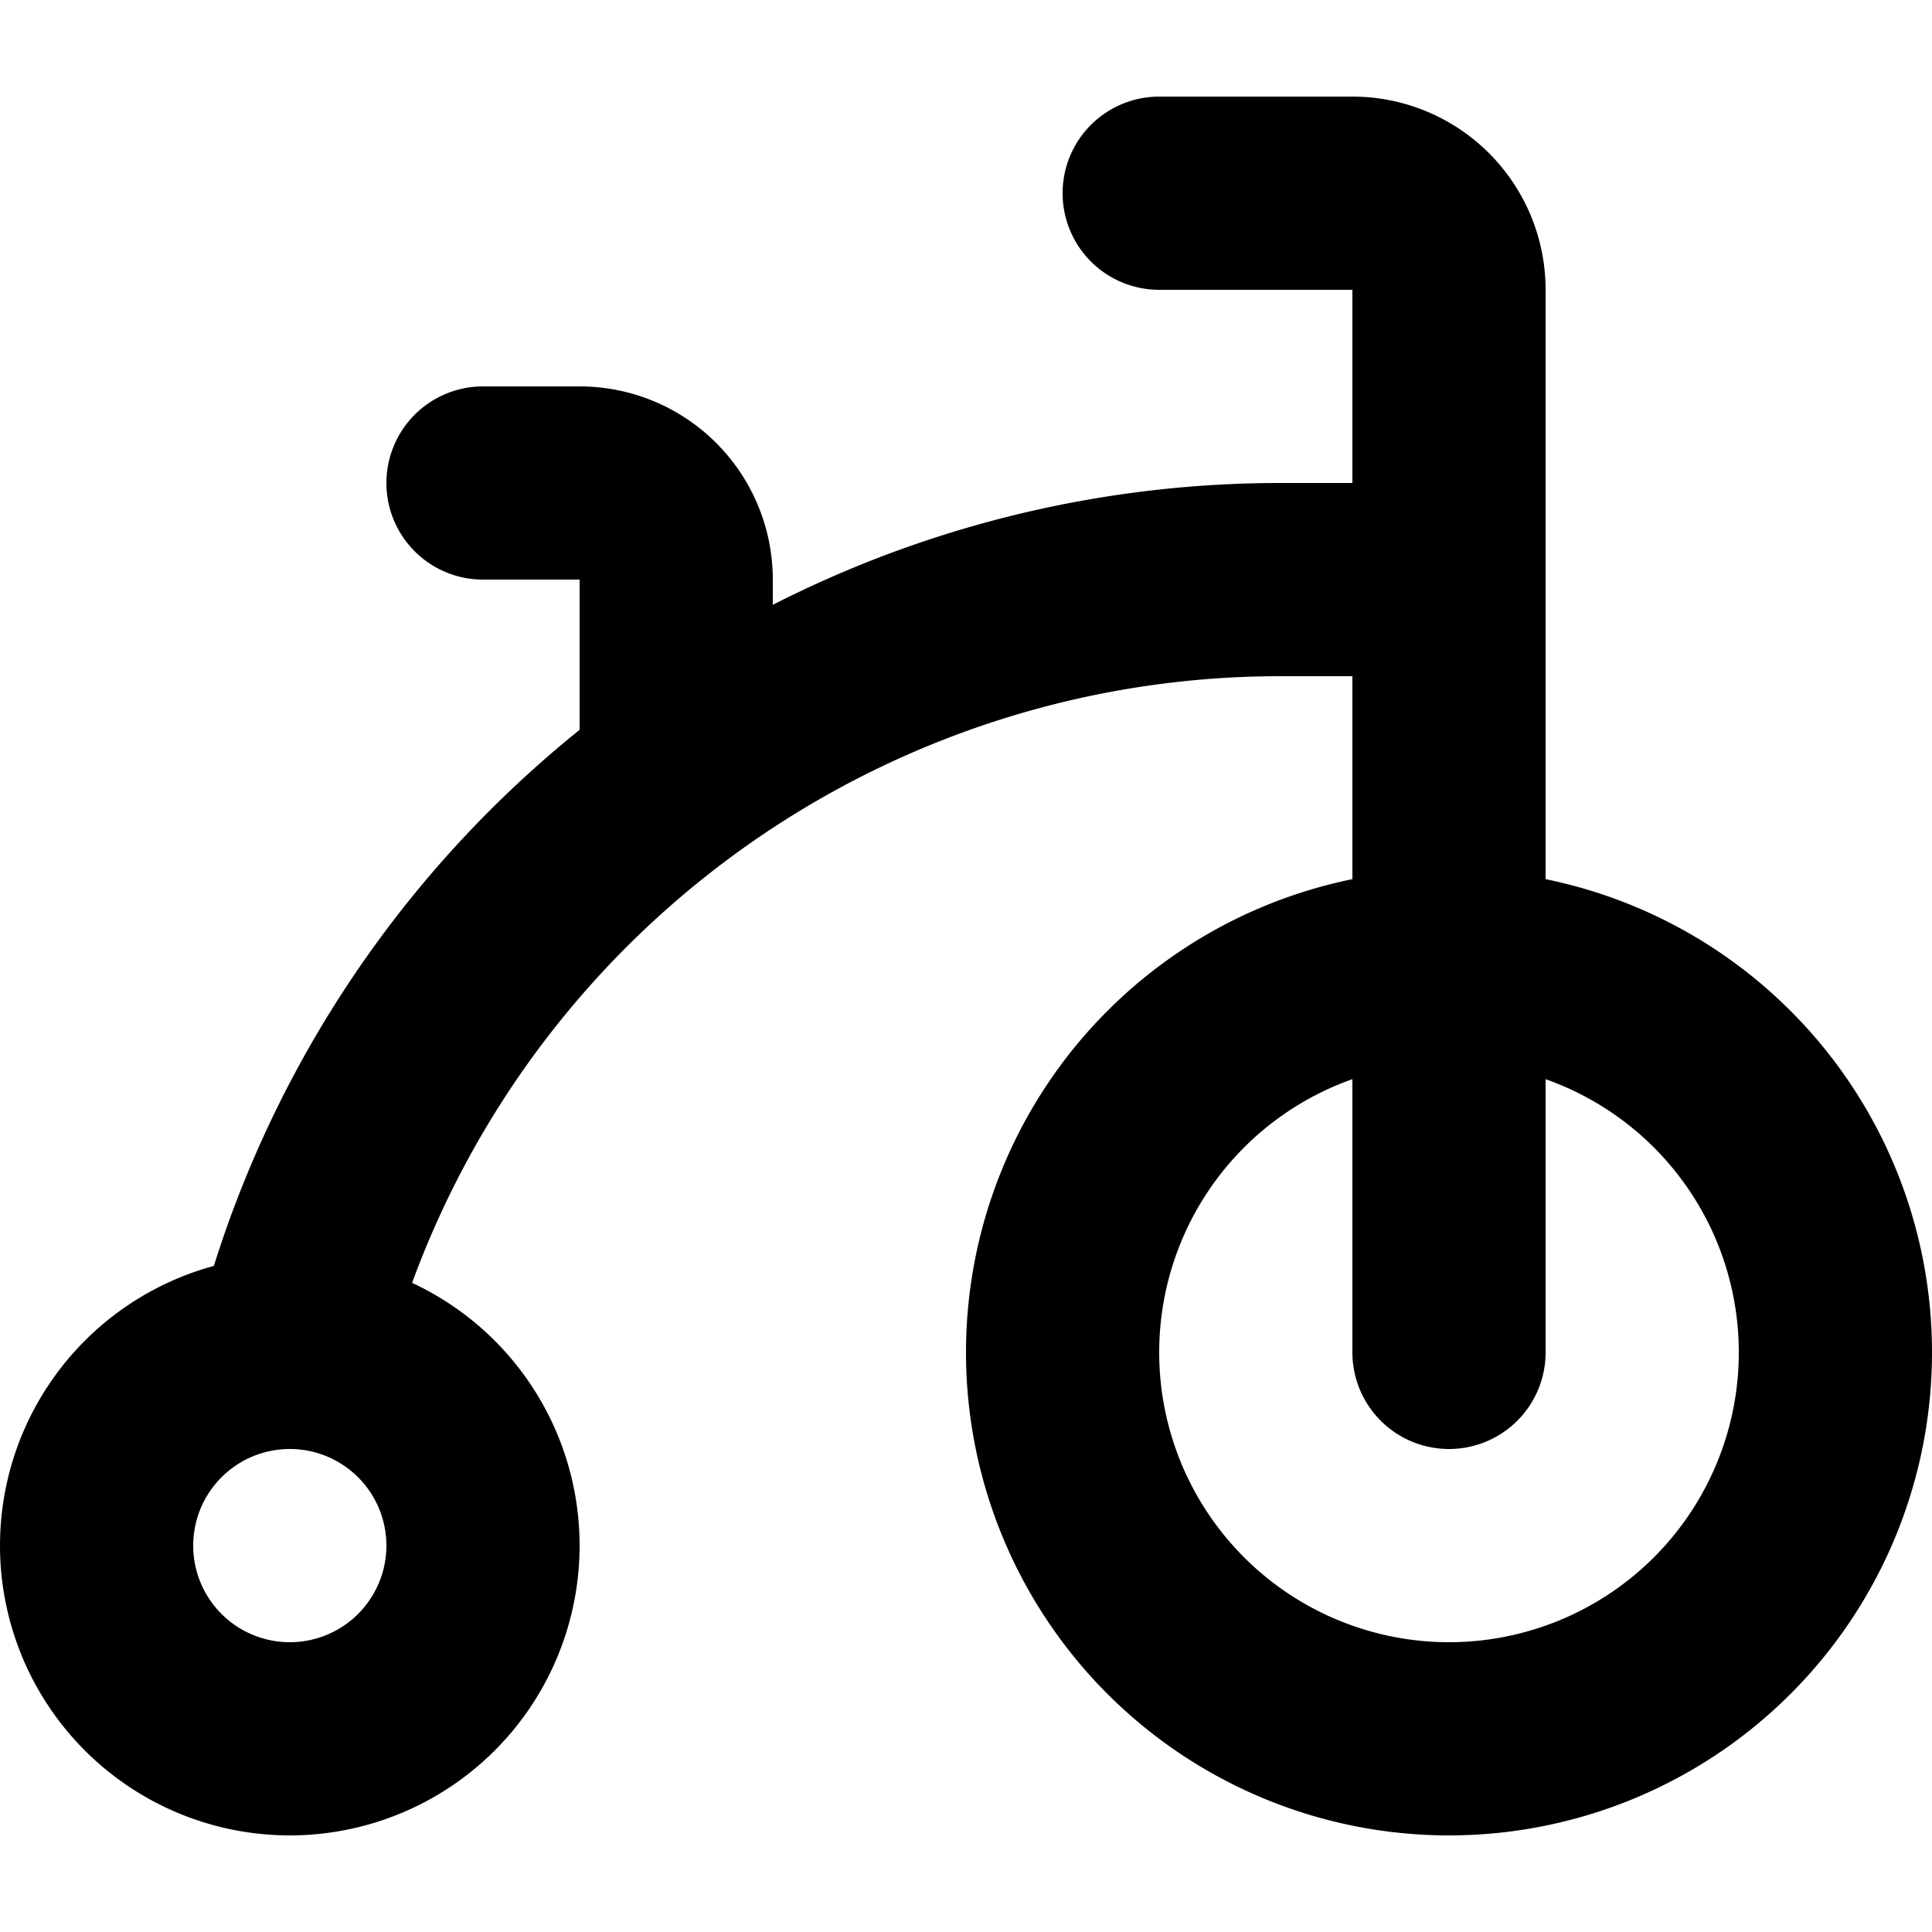
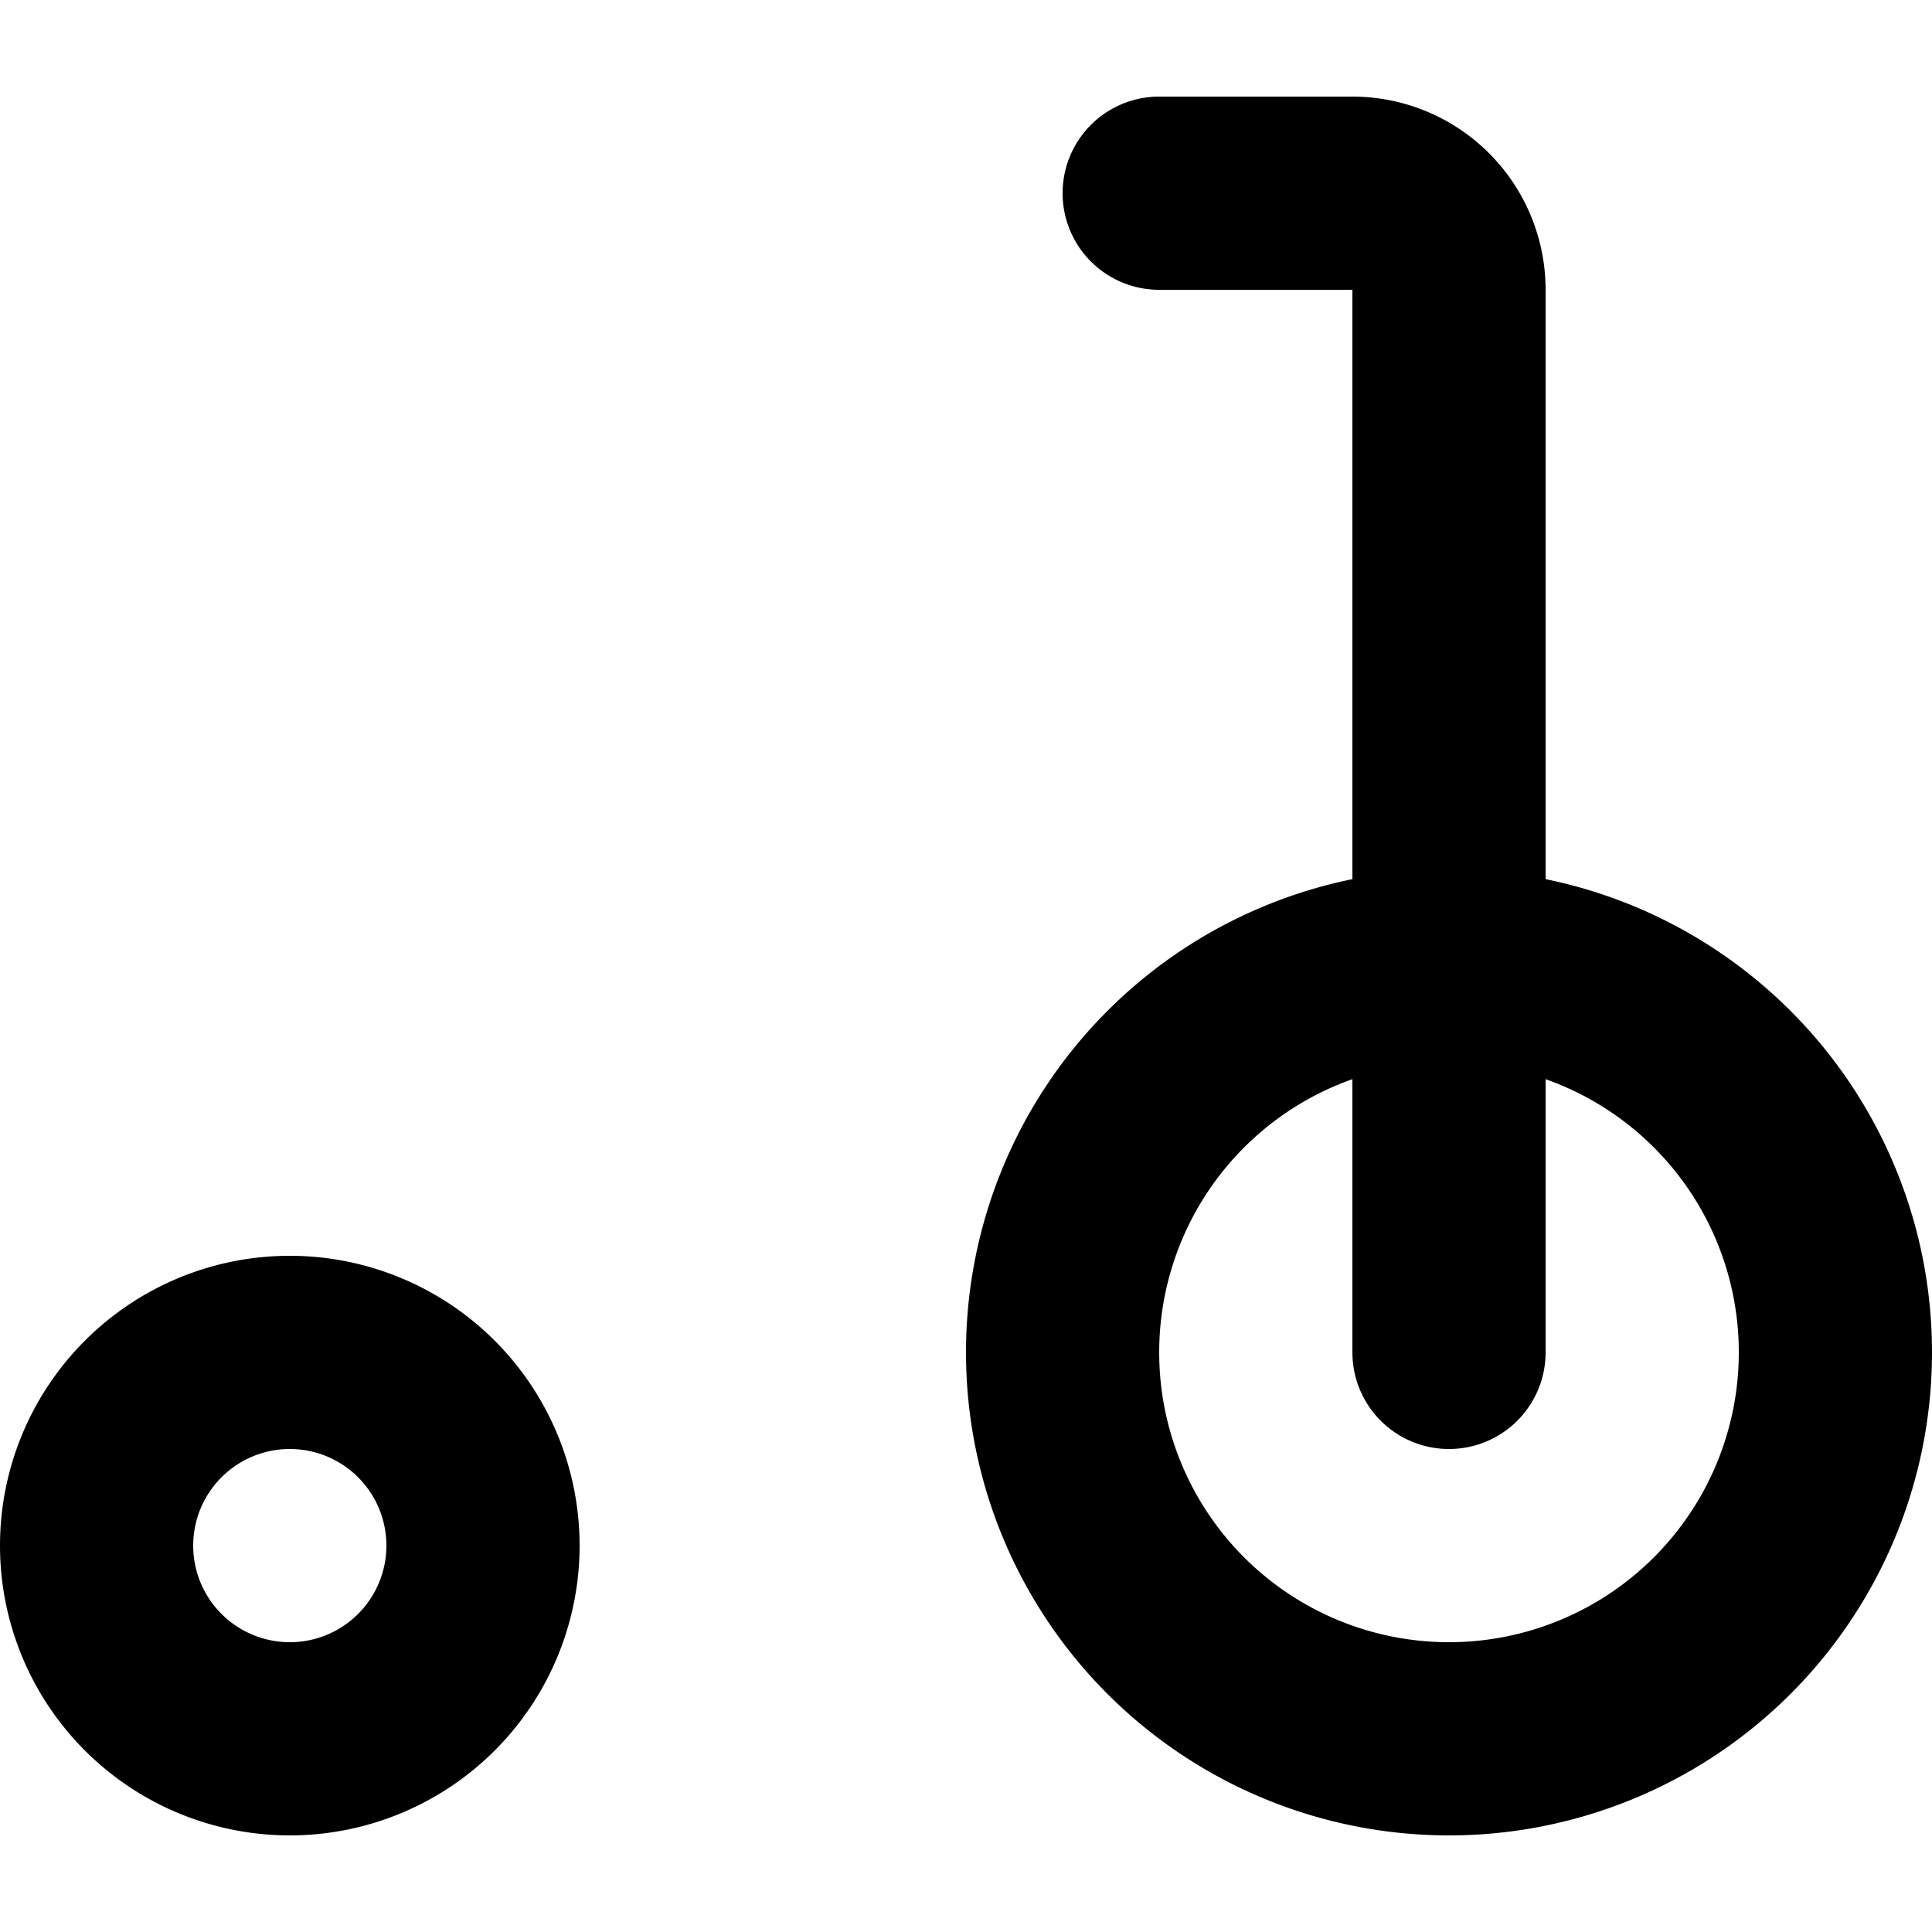
<svg xmlns="http://www.w3.org/2000/svg" width="800px" height="800px" viewBox="0 -1 20 20">
  <g id="bikecycle" transform="translate(-2 -3)">
-     <path id="primary" d="M17,8H15.25A10.57,10.57,0,0,0,5,16H5" fill="none" stroke="#000000" stroke-linecap="round" stroke-linejoin="round" stroke-width="2" />
    <path id="primary-2" data-name="primary" d="M3,18a2,2,0,1,0,2-2A2,2,0,0,0,3,18Zm10-2a4,4,0,1,0,4-4A4,4,0,0,0,13,16Z" fill="none" stroke="#000000" stroke-linecap="round" stroke-linejoin="round" stroke-width="2" />
-     <path id="primary-3" data-name="primary" d="M9,10V8A1,1,0,0,0,8,7H7" fill="none" stroke="#000000" stroke-linecap="round" stroke-linejoin="round" stroke-width="2" />
    <path id="primary-4" data-name="primary" d="M17,16V5a1,1,0,0,0-1-1H14" fill="none" stroke="#000000" stroke-linecap="round" stroke-linejoin="round" stroke-width="2" />
  </g>
</svg>